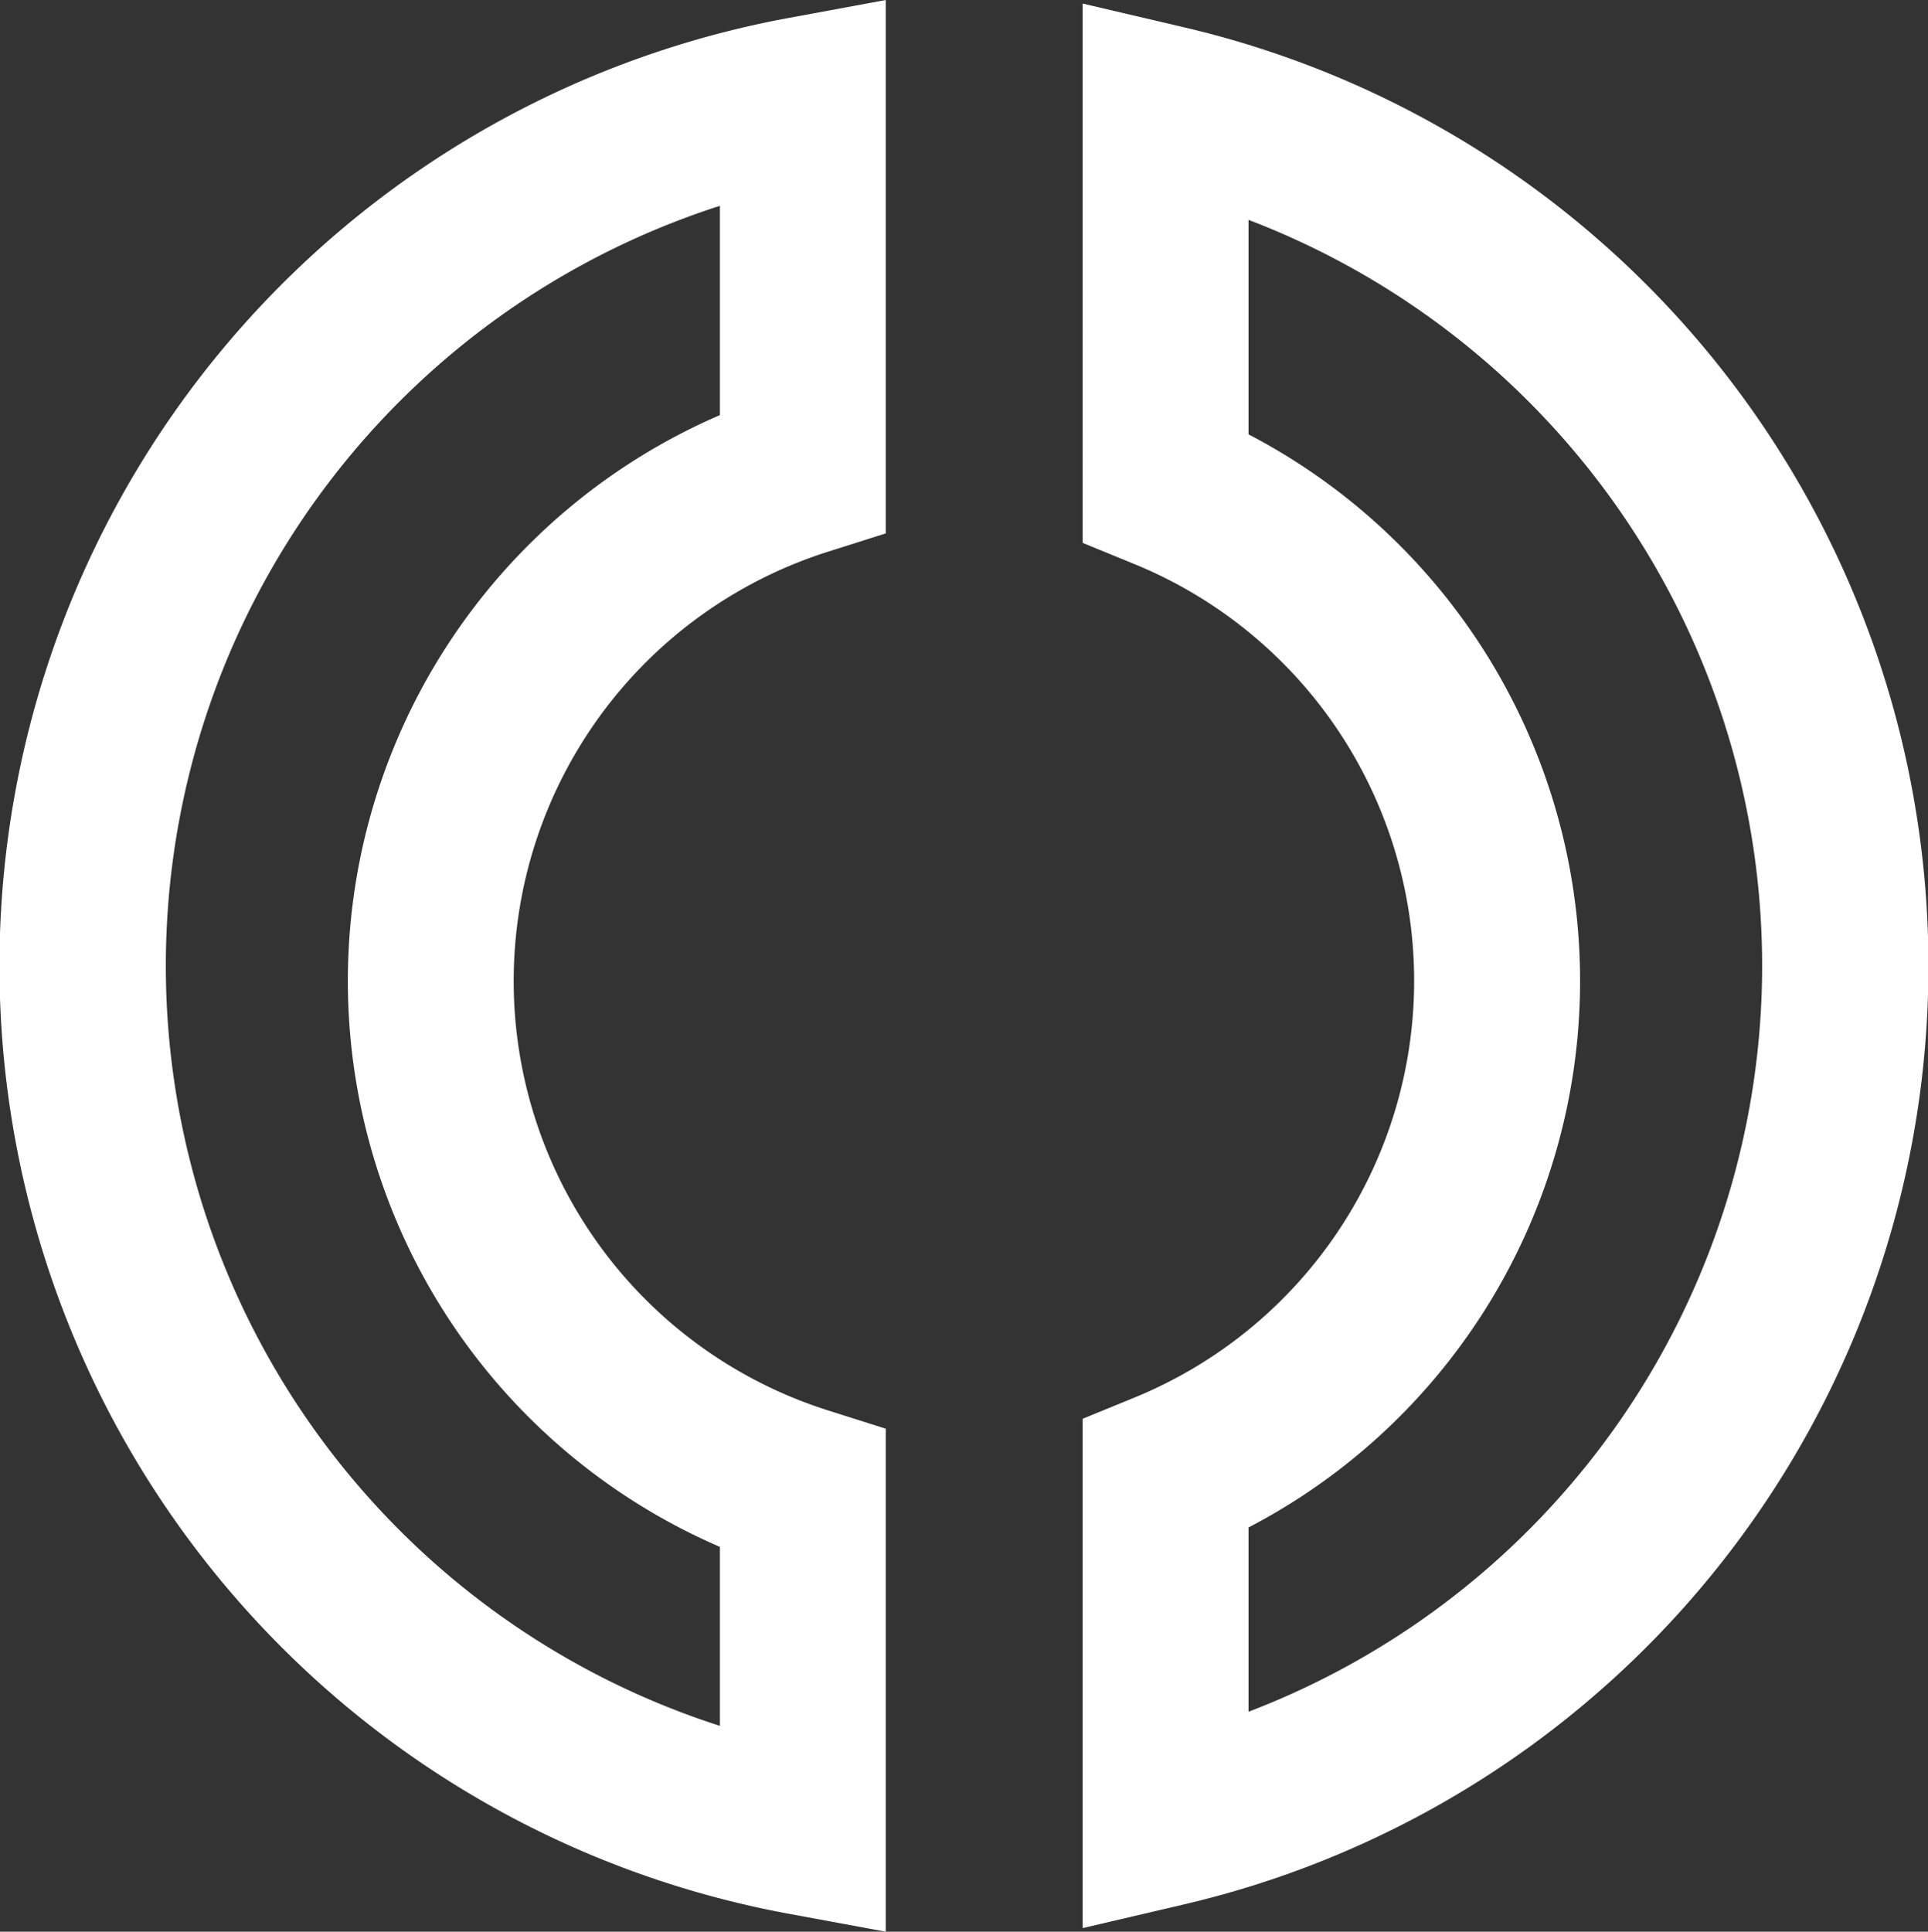
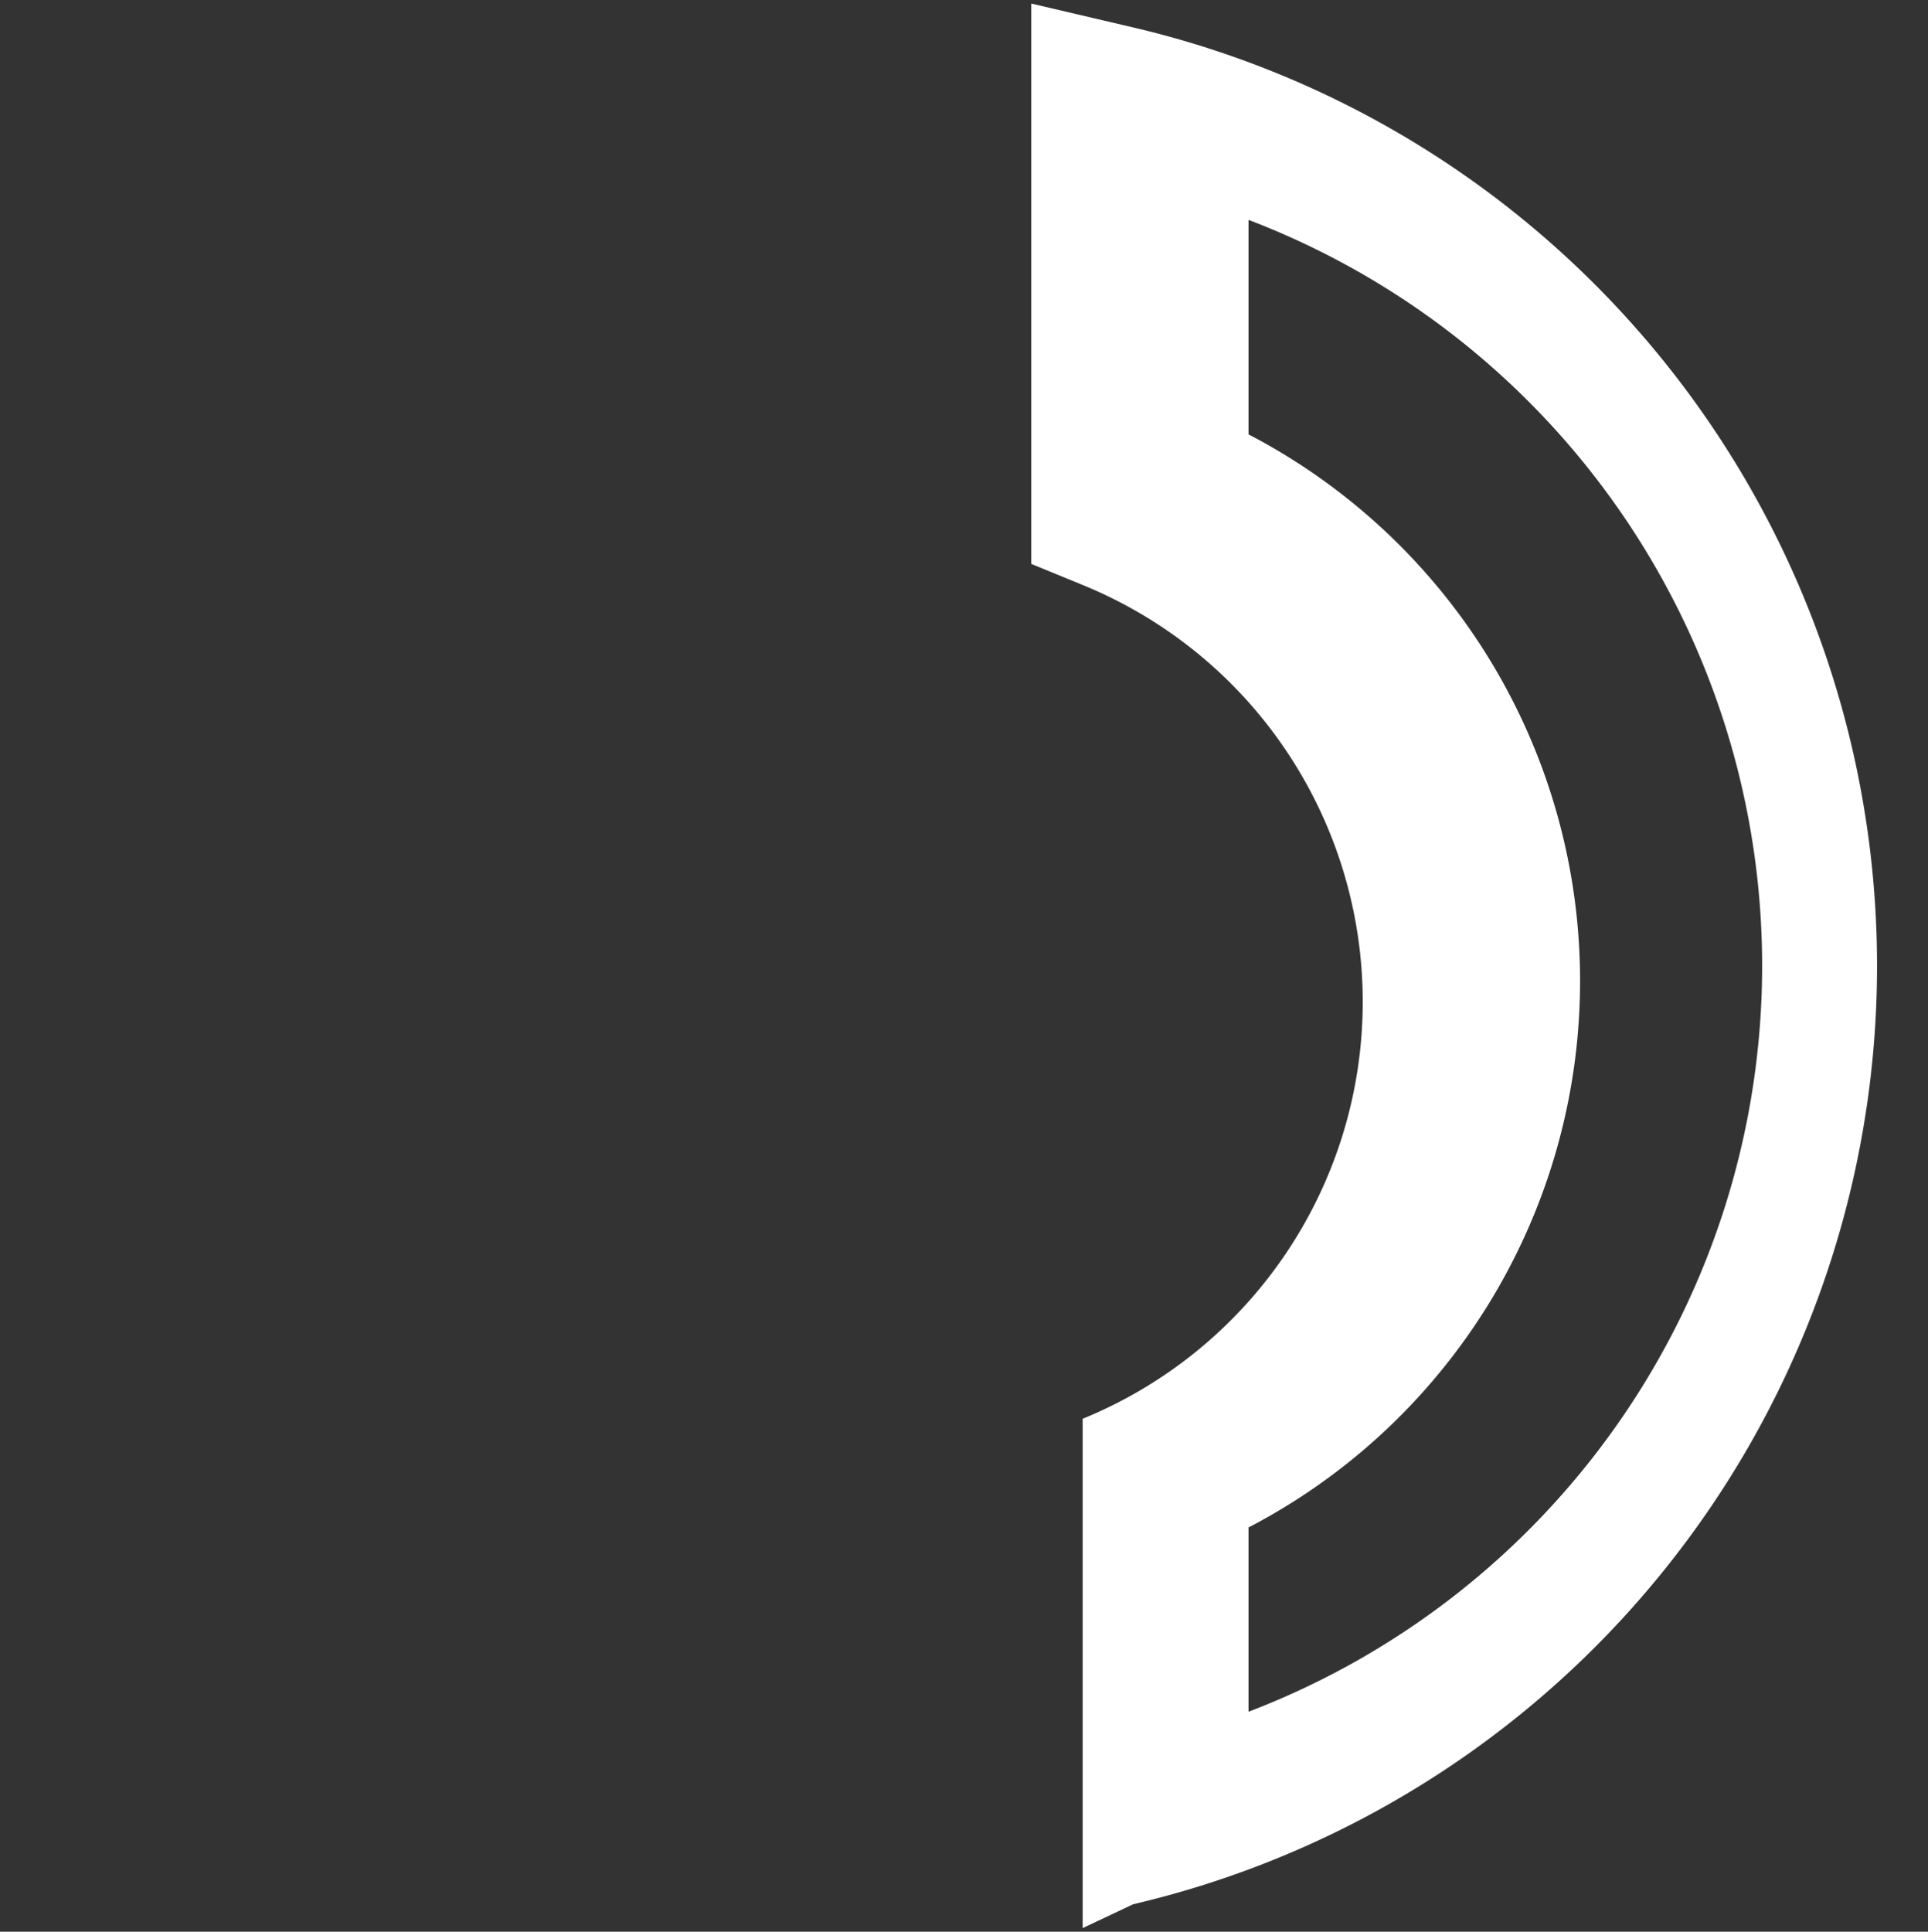
<svg xmlns="http://www.w3.org/2000/svg" width="45.011" height="45.094" viewBox="0 0 45.011 45.094">
  <rect x="0" y="0" width="45.011" height="45.094" fill="#333333" stroke="none" />
  <g data-name="Group 86">
    <g data-name="Group 84">
-       <path data-name="Path 151" d="M25.276 45.01V33.12l1.2-.491a10.512 10.512 0 000-19.464l-1.2-.492V.083l2.377.557a22.5 22.5 0 010 43.814zm3.872-9.351v4.3a18.639 18.639 0 000-34.826v5.007a14.386 14.386 0 010 25.518z" fill="#fff" />
+       <path data-name="Path 151" d="M25.276 45.01V33.12a10.512 10.512 0 000-19.464l-1.2-.492V.083l2.377.557a22.5 22.5 0 010 43.814zm3.872-9.351v4.3a18.639 18.639 0 000-34.826v5.007a14.386 14.386 0 010 25.518z" fill="#fff" />
    </g>
    <g data-name="Group 85">
-       <path data-name="Path 152" d="M20.679 45.094l-2.288-.423a22.5 22.5 0 010-44.248L20.679 0v12.452l-1.351.428a10.514 10.514 0 000 20.044l1.351.428zM16.807 4.805a18.635 18.635 0 000 35.484v-4.178a14.389 14.389 0 010-26.421z" fill="#fff" />
-     </g>
+       </g>
  </g>
</svg>